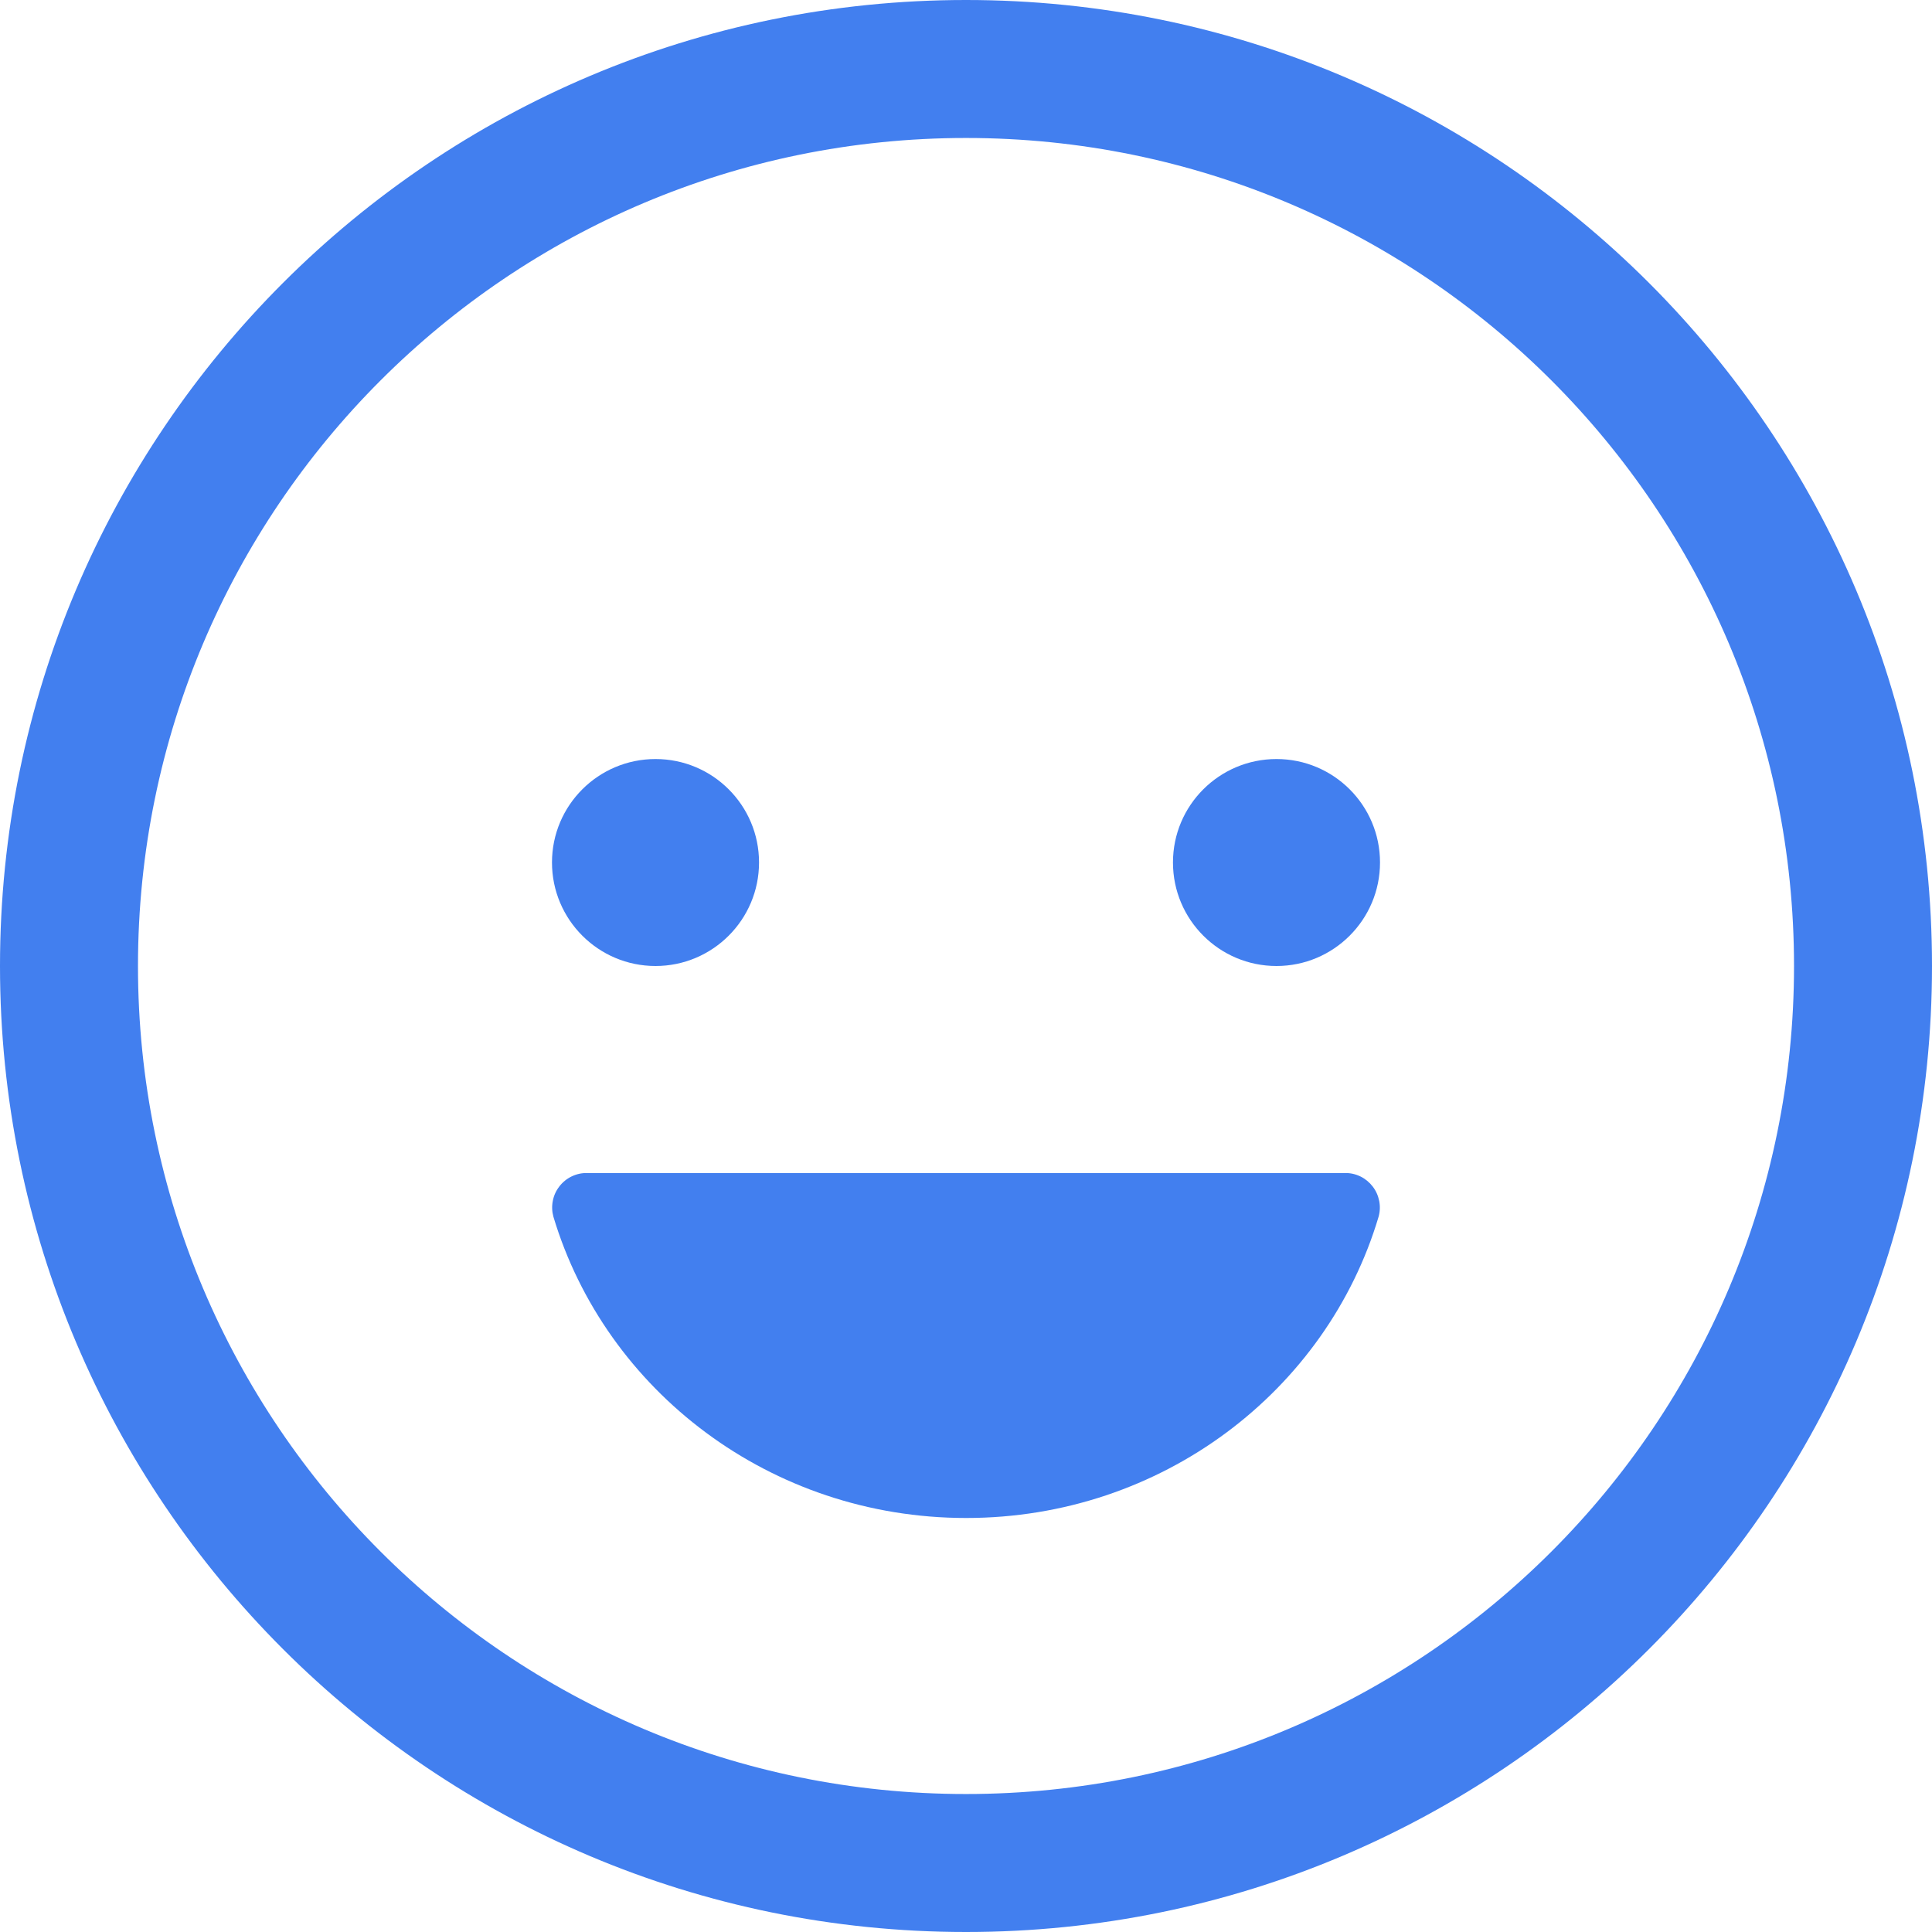
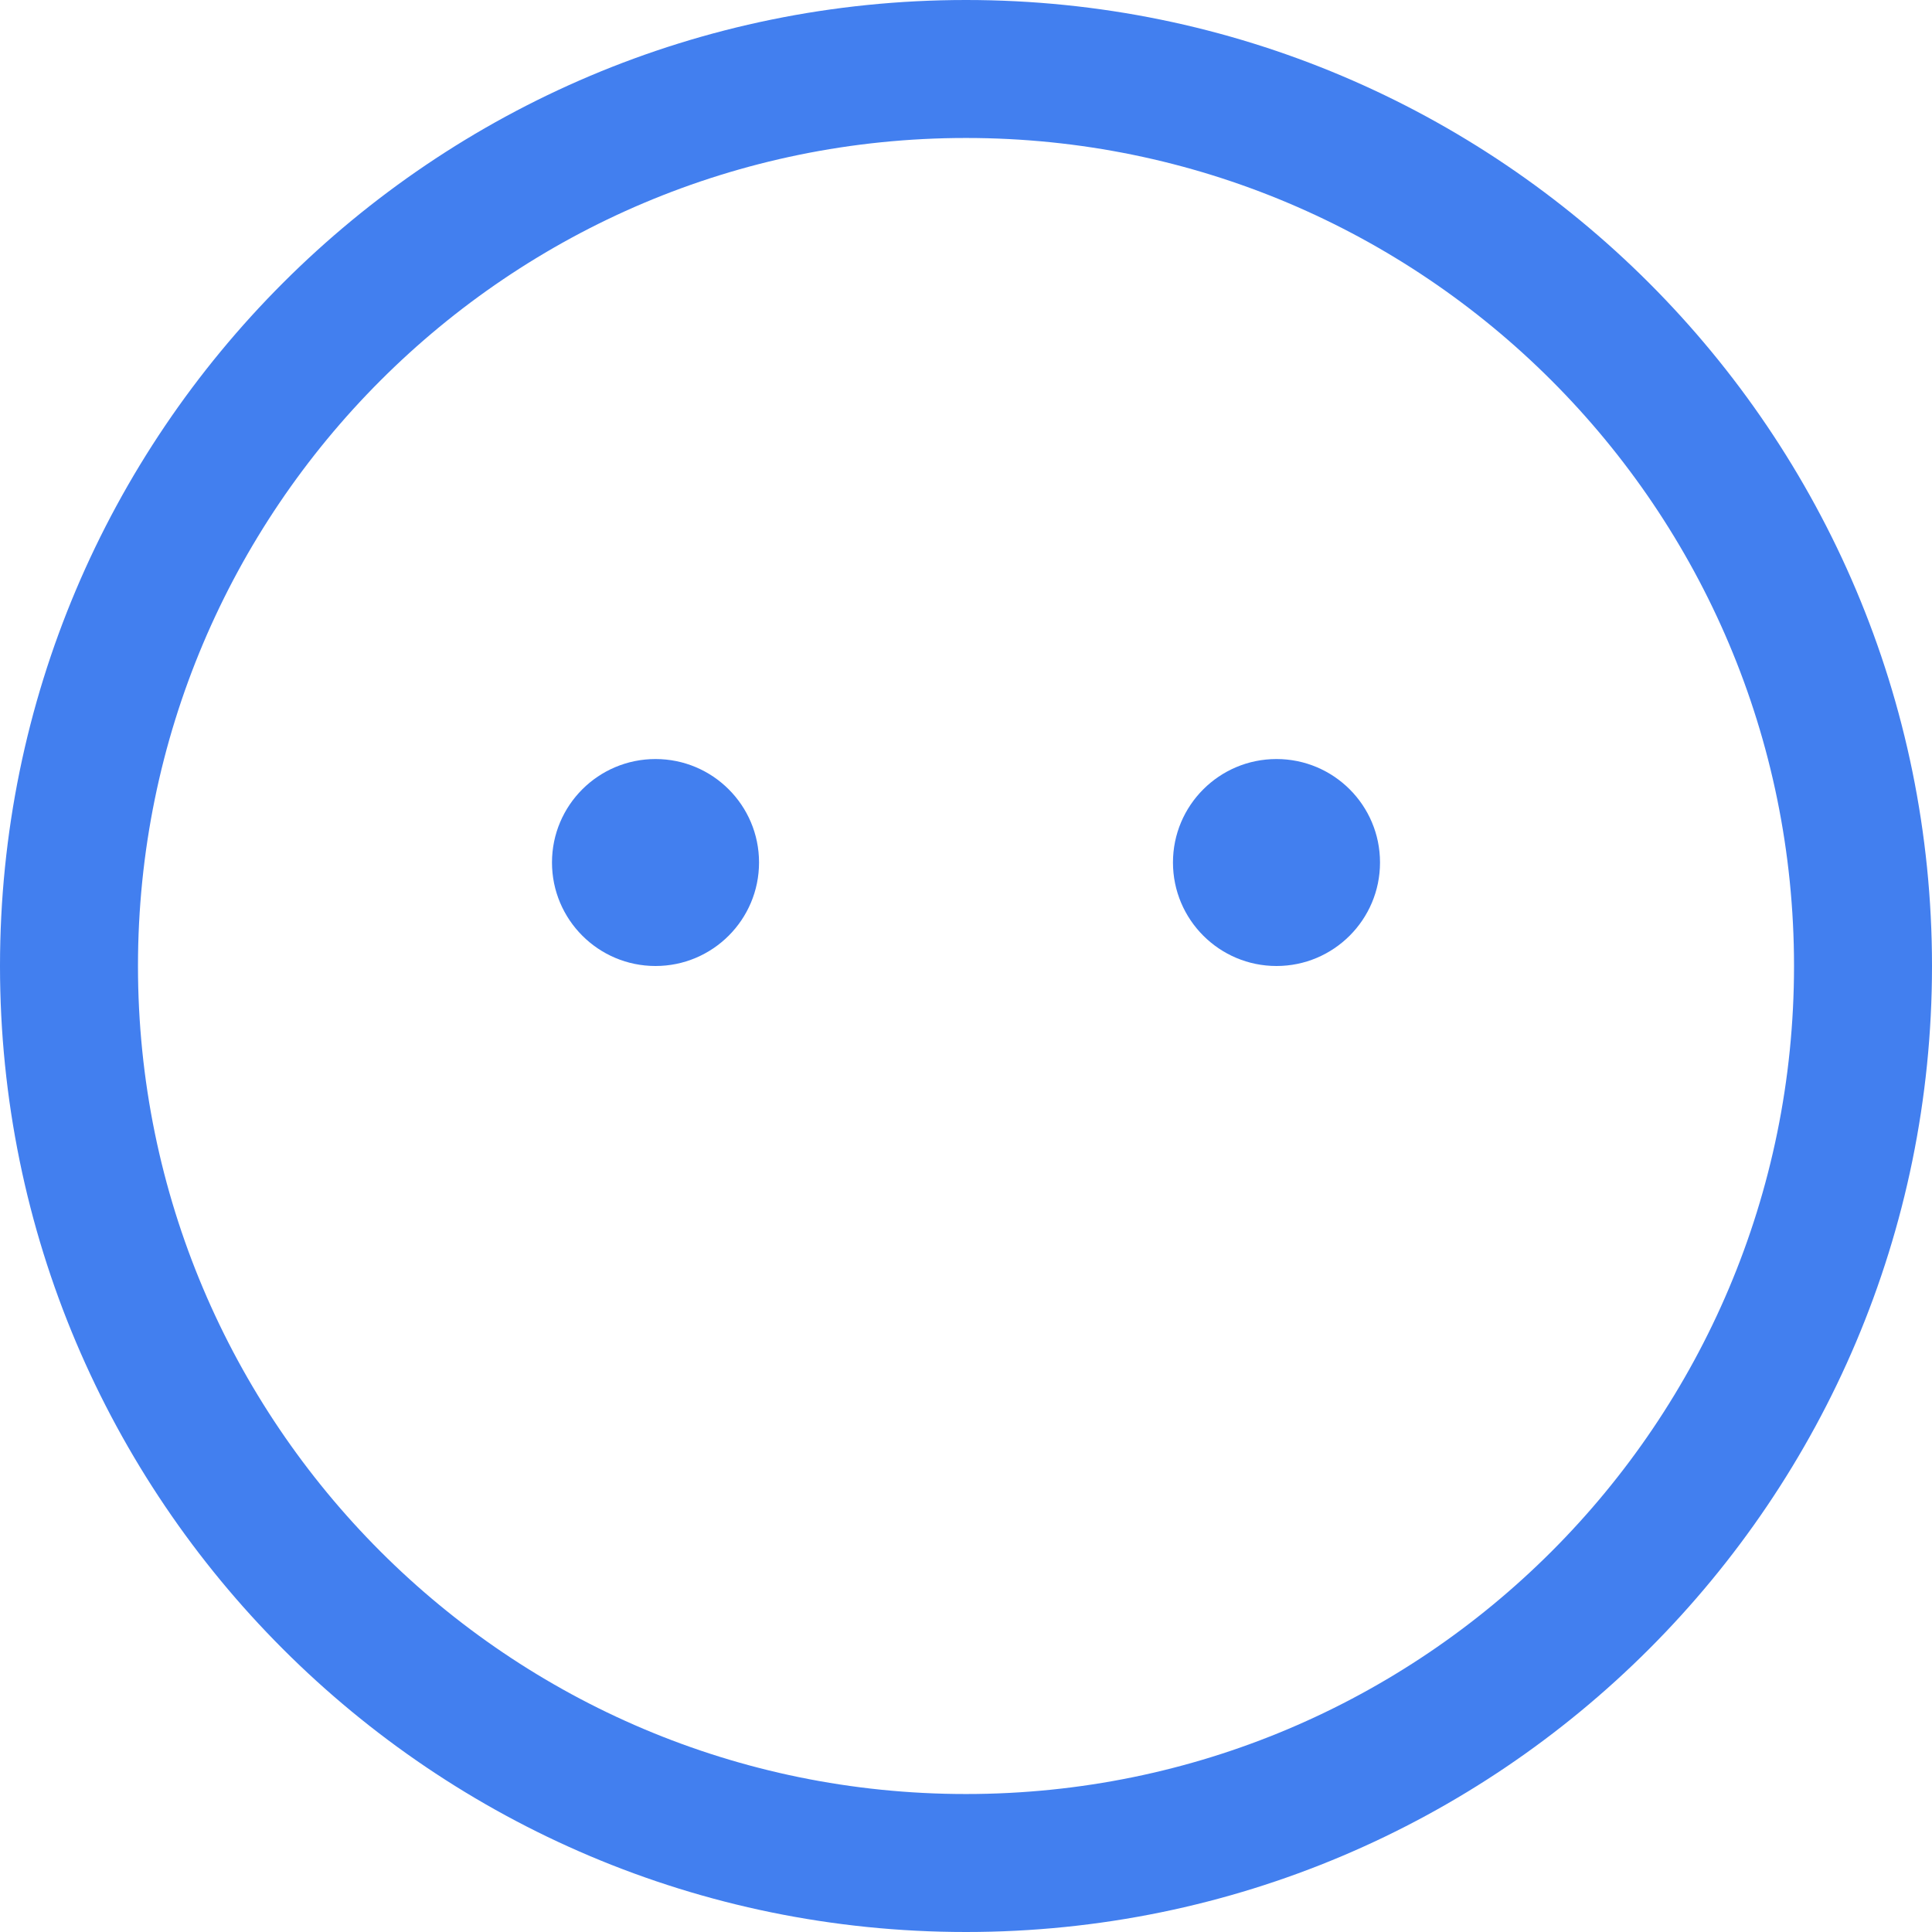
<svg xmlns="http://www.w3.org/2000/svg" viewBox="0 0 24 24" fill="#427fef">
  <path d="M8.143 12C8.853 12 9.429 11.424 9.429 10.714C9.429 10.004 8.853 9.429 8.143 9.429C7.433 9.429 6.857 10.004 6.857 10.714C6.857 11.424 7.433 12 8.143 12Z" />
-   <path d="M12.002 18.857C9.569 18.857 7.523 17.275 6.875 15.116C6.857 15.052 6.854 14.985 6.867 14.919C6.879 14.853 6.907 14.792 6.948 14.739C6.988 14.686 7.041 14.643 7.101 14.614C7.161 14.585 7.227 14.57 7.294 14.572H16.706C16.773 14.57 16.839 14.585 16.899 14.614C16.959 14.643 17.011 14.686 17.052 14.739C17.093 14.792 17.12 14.853 17.133 14.919C17.146 14.985 17.143 15.052 17.125 15.116C16.482 17.275 14.435 18.857 12.002 18.857Z" />
  <path d="M15.857 12C16.567 12 17.143 11.424 17.143 10.714C17.143 10.004 16.567 9.429 15.857 9.429C15.147 9.429 14.571 10.004 14.571 10.714C14.571 11.424 15.147 12 15.857 12Z" />
  <path d="M12 1.714C6.319 1.714 1.714 6.319 1.714 12C1.714 17.681 6.319 22.286 12 22.286C17.681 22.286 22.286 17.681 22.286 12C22.286 6.319 17.681 1.714 12 1.714ZM0 12C0 5.373 5.373 0 12 0C18.627 0 24 5.373 24 12C24 18.627 18.627 24 12 24C5.373 24 0 18.627 0 12Z" />
</svg>